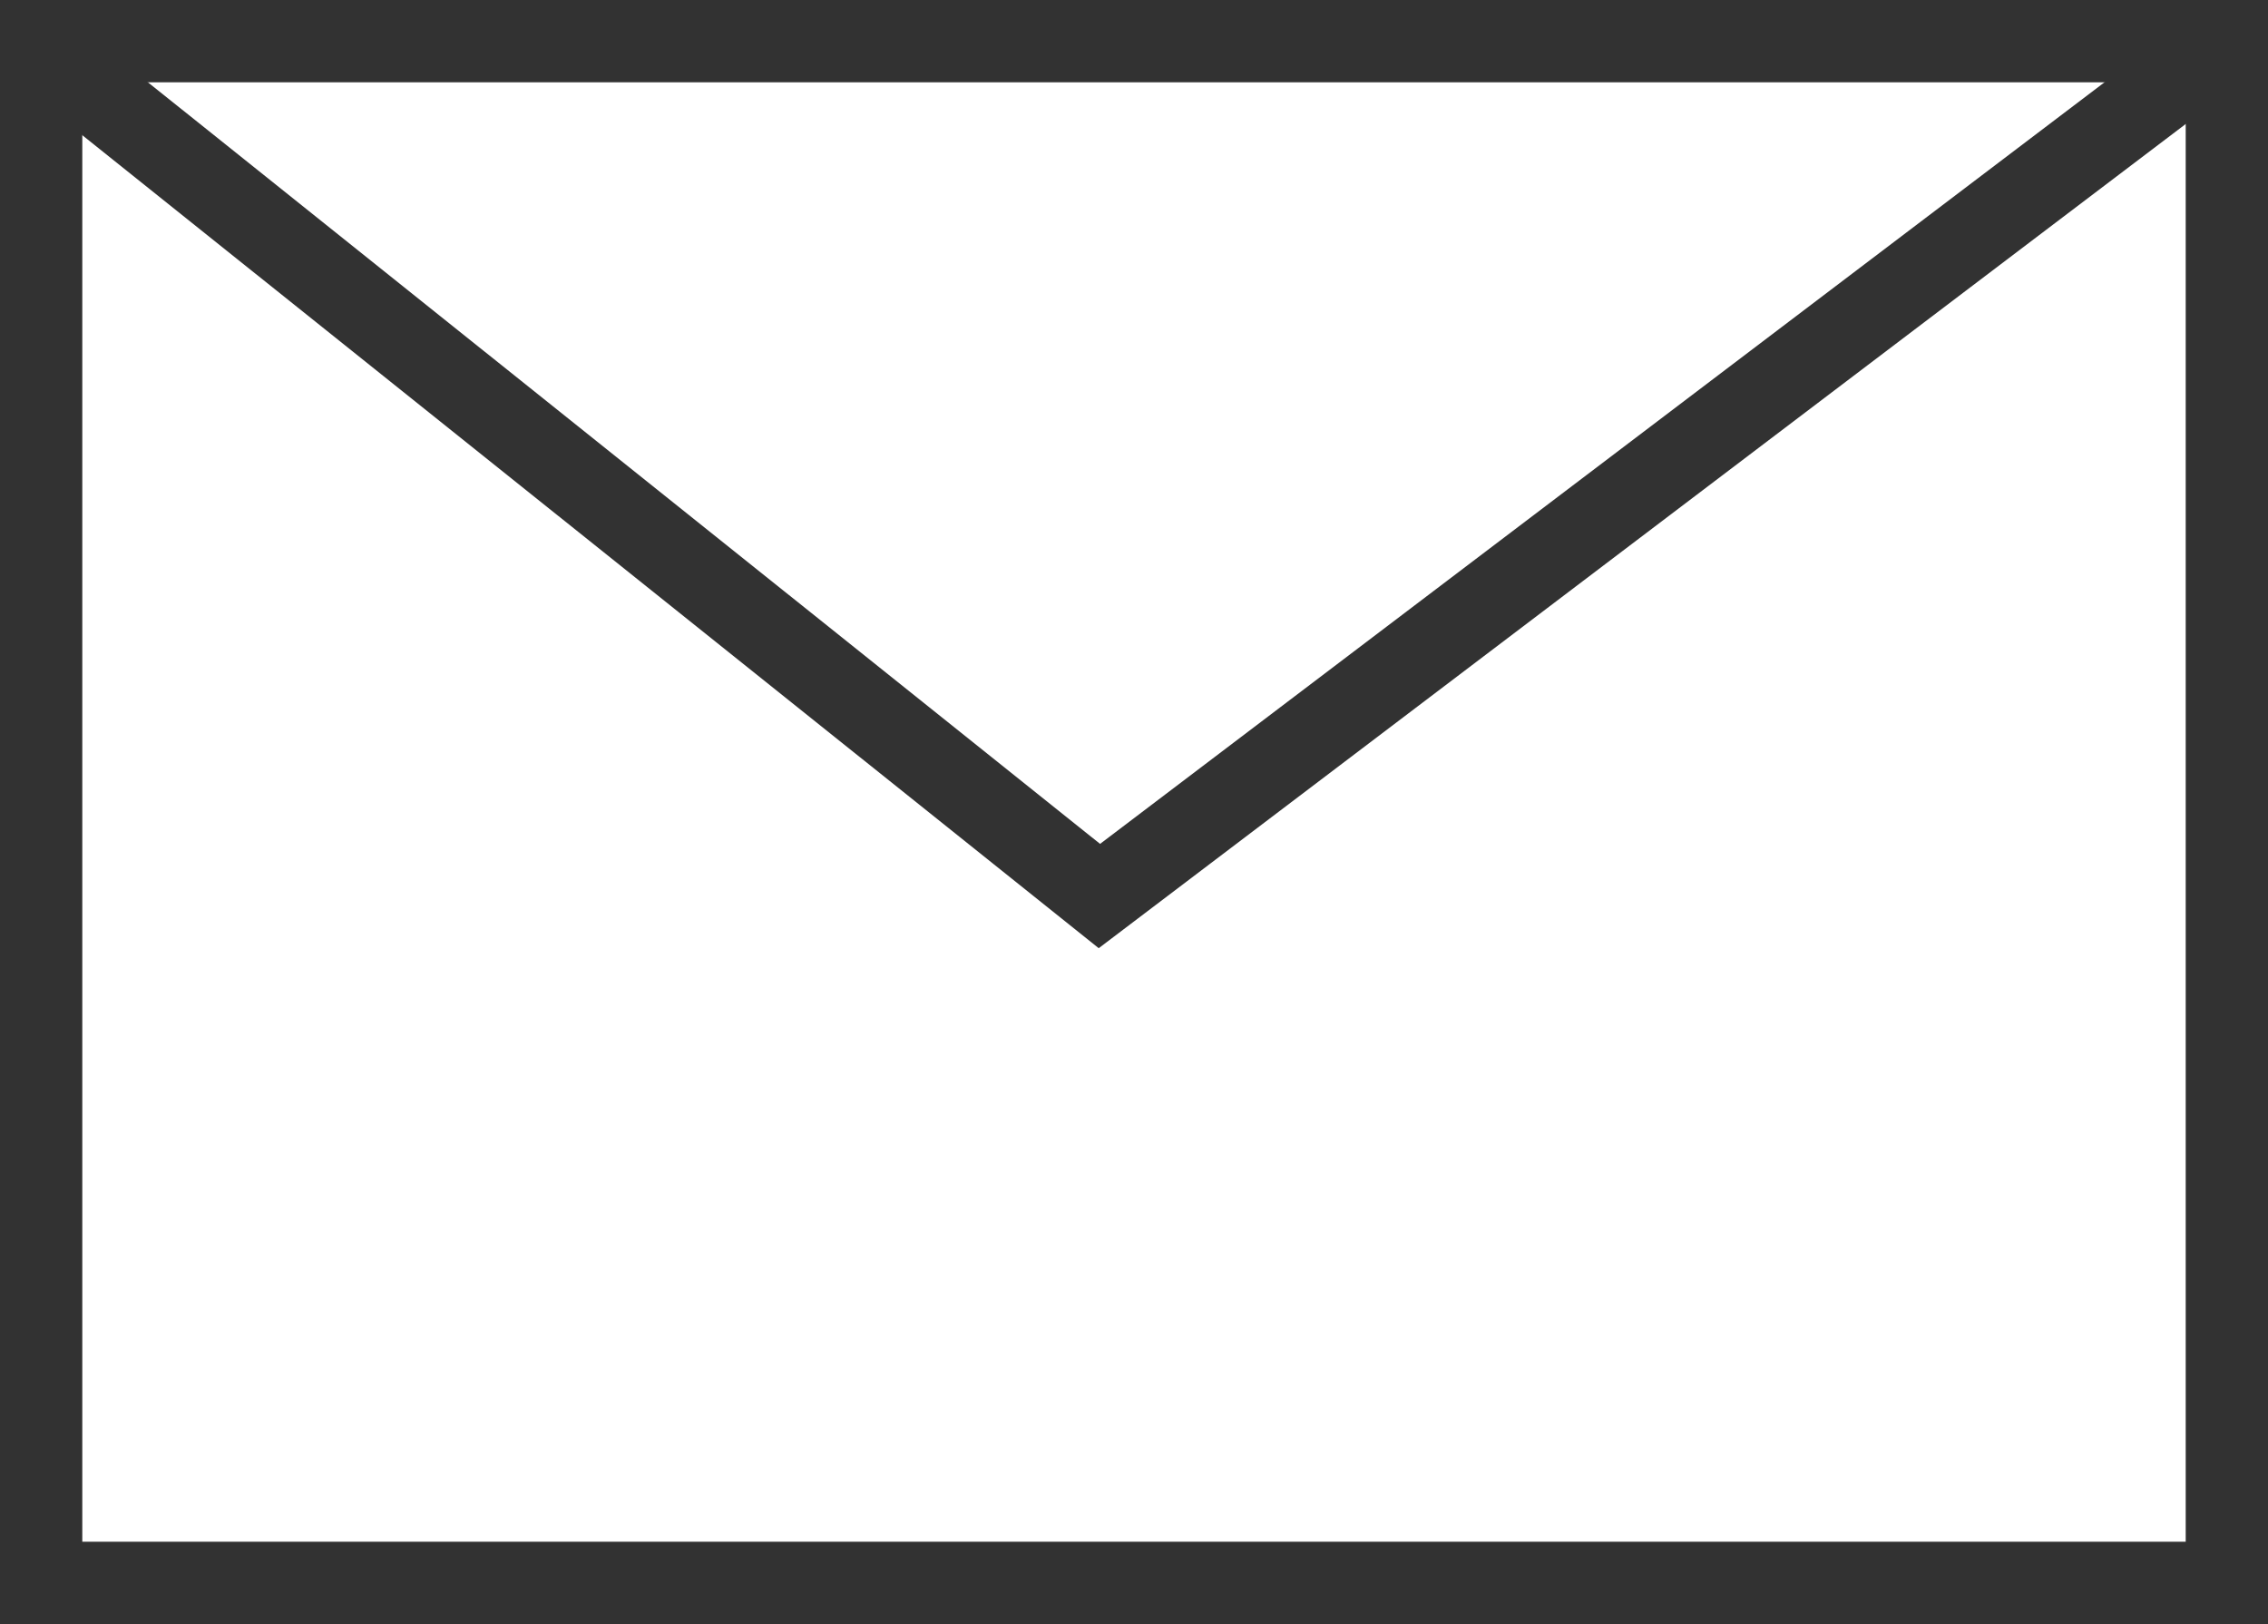
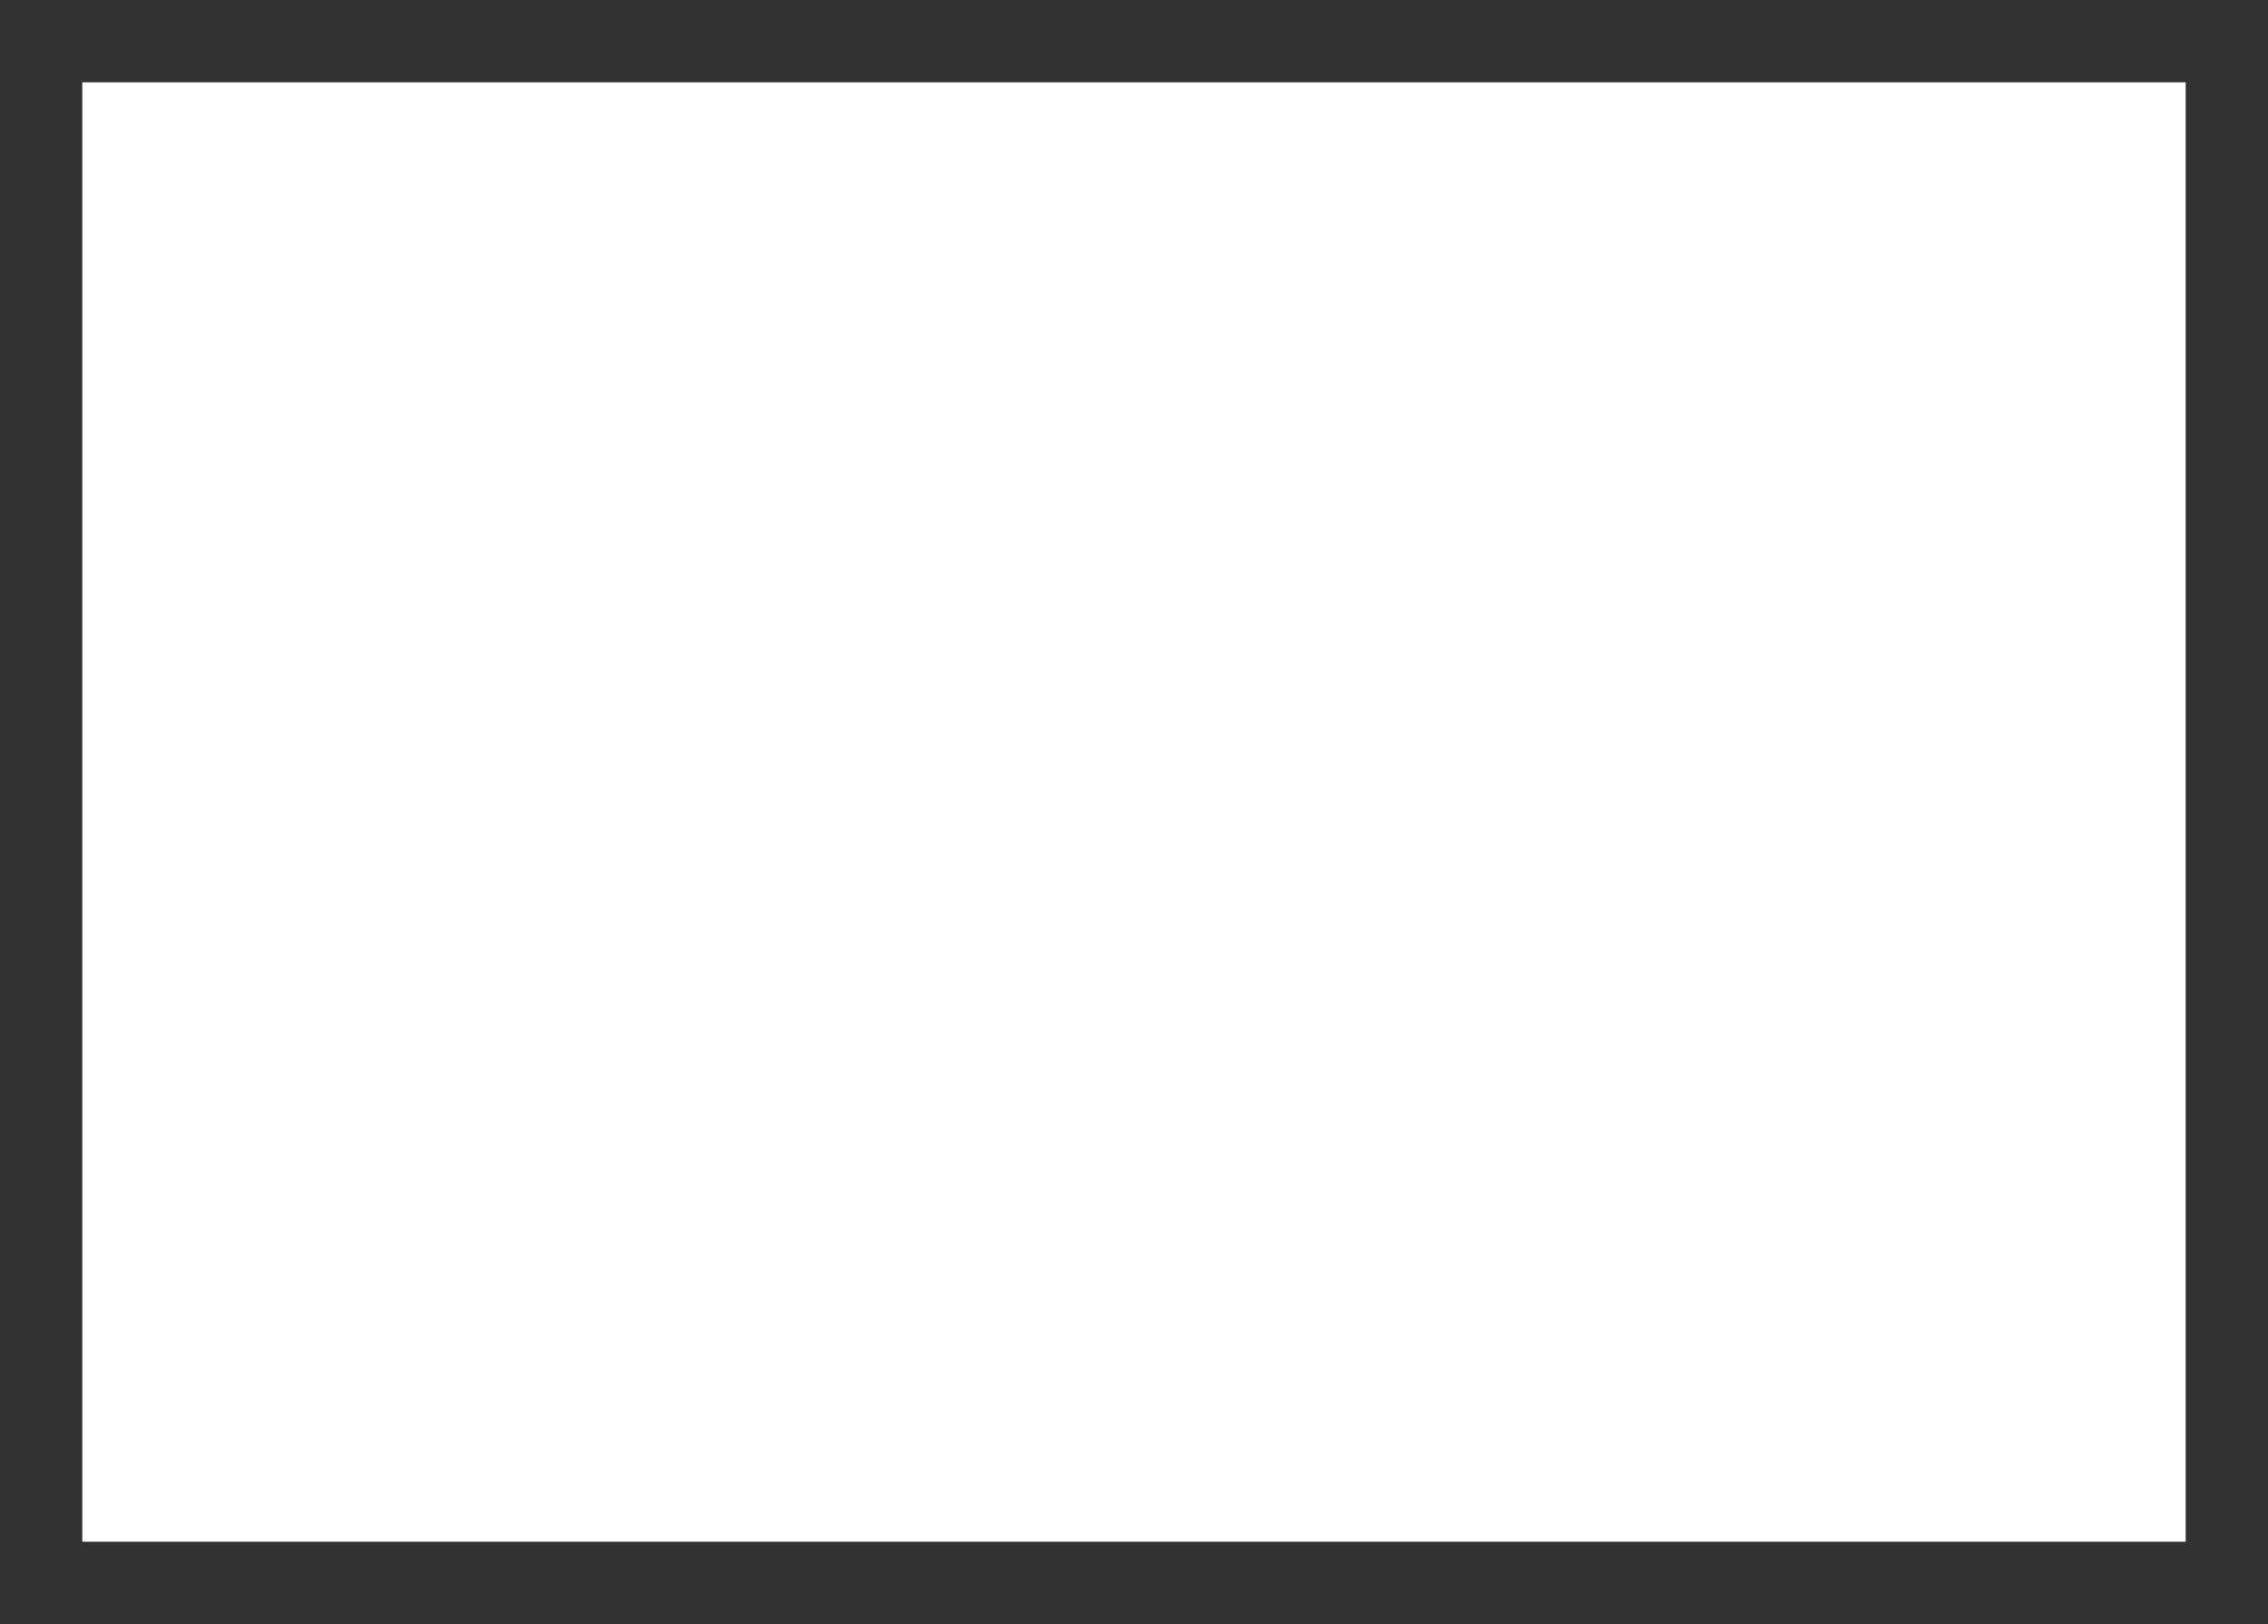
<svg xmlns="http://www.w3.org/2000/svg" width="27.561" height="19.734" viewBox="0 0 27.561 19.734">
  <g transform="translate(0.373 0.5)">
    <rect width="26.561" height="18.734" transform="translate(0.127 0)" fill="none" stroke="#323232" stroke-miterlimit="10" stroke-width="1" />
-     <path d="M221.98,365.987l12.987,10.387,13.7-10.387" transform="translate(-221.98 -365.986)" fill="none" stroke="#323232" stroke-miterlimit="10" stroke-width="1" />
  </g>
</svg>